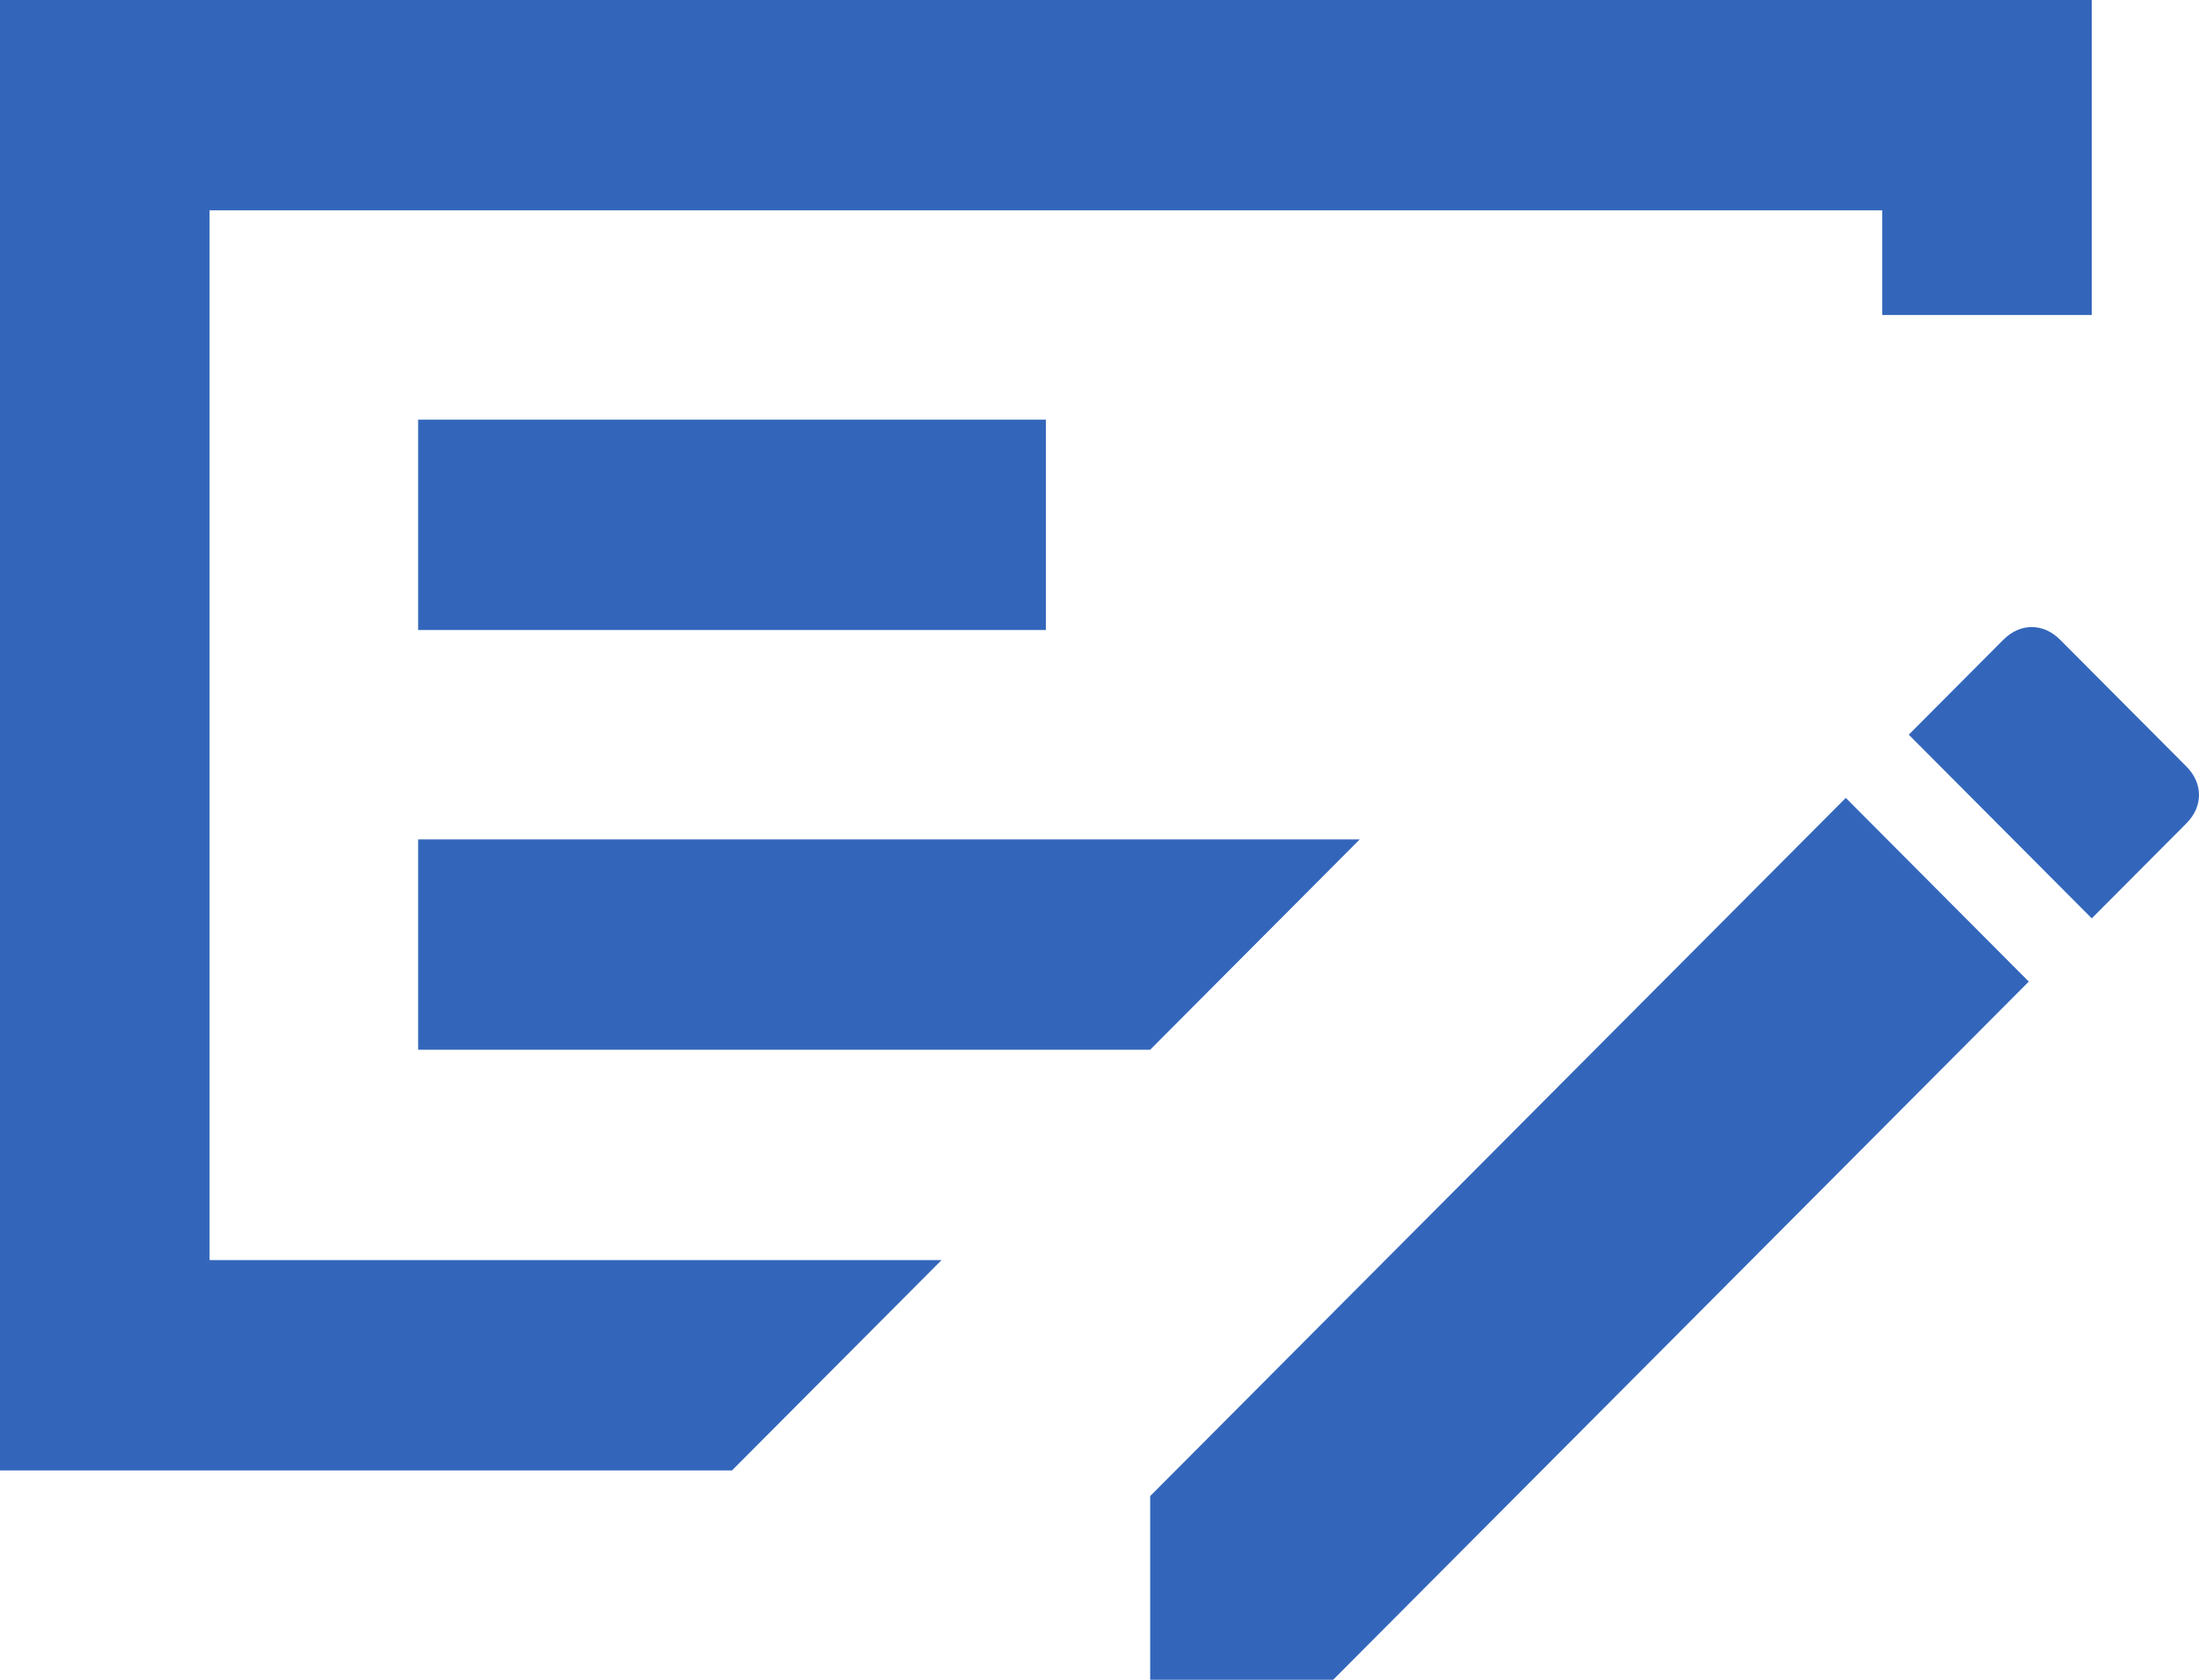
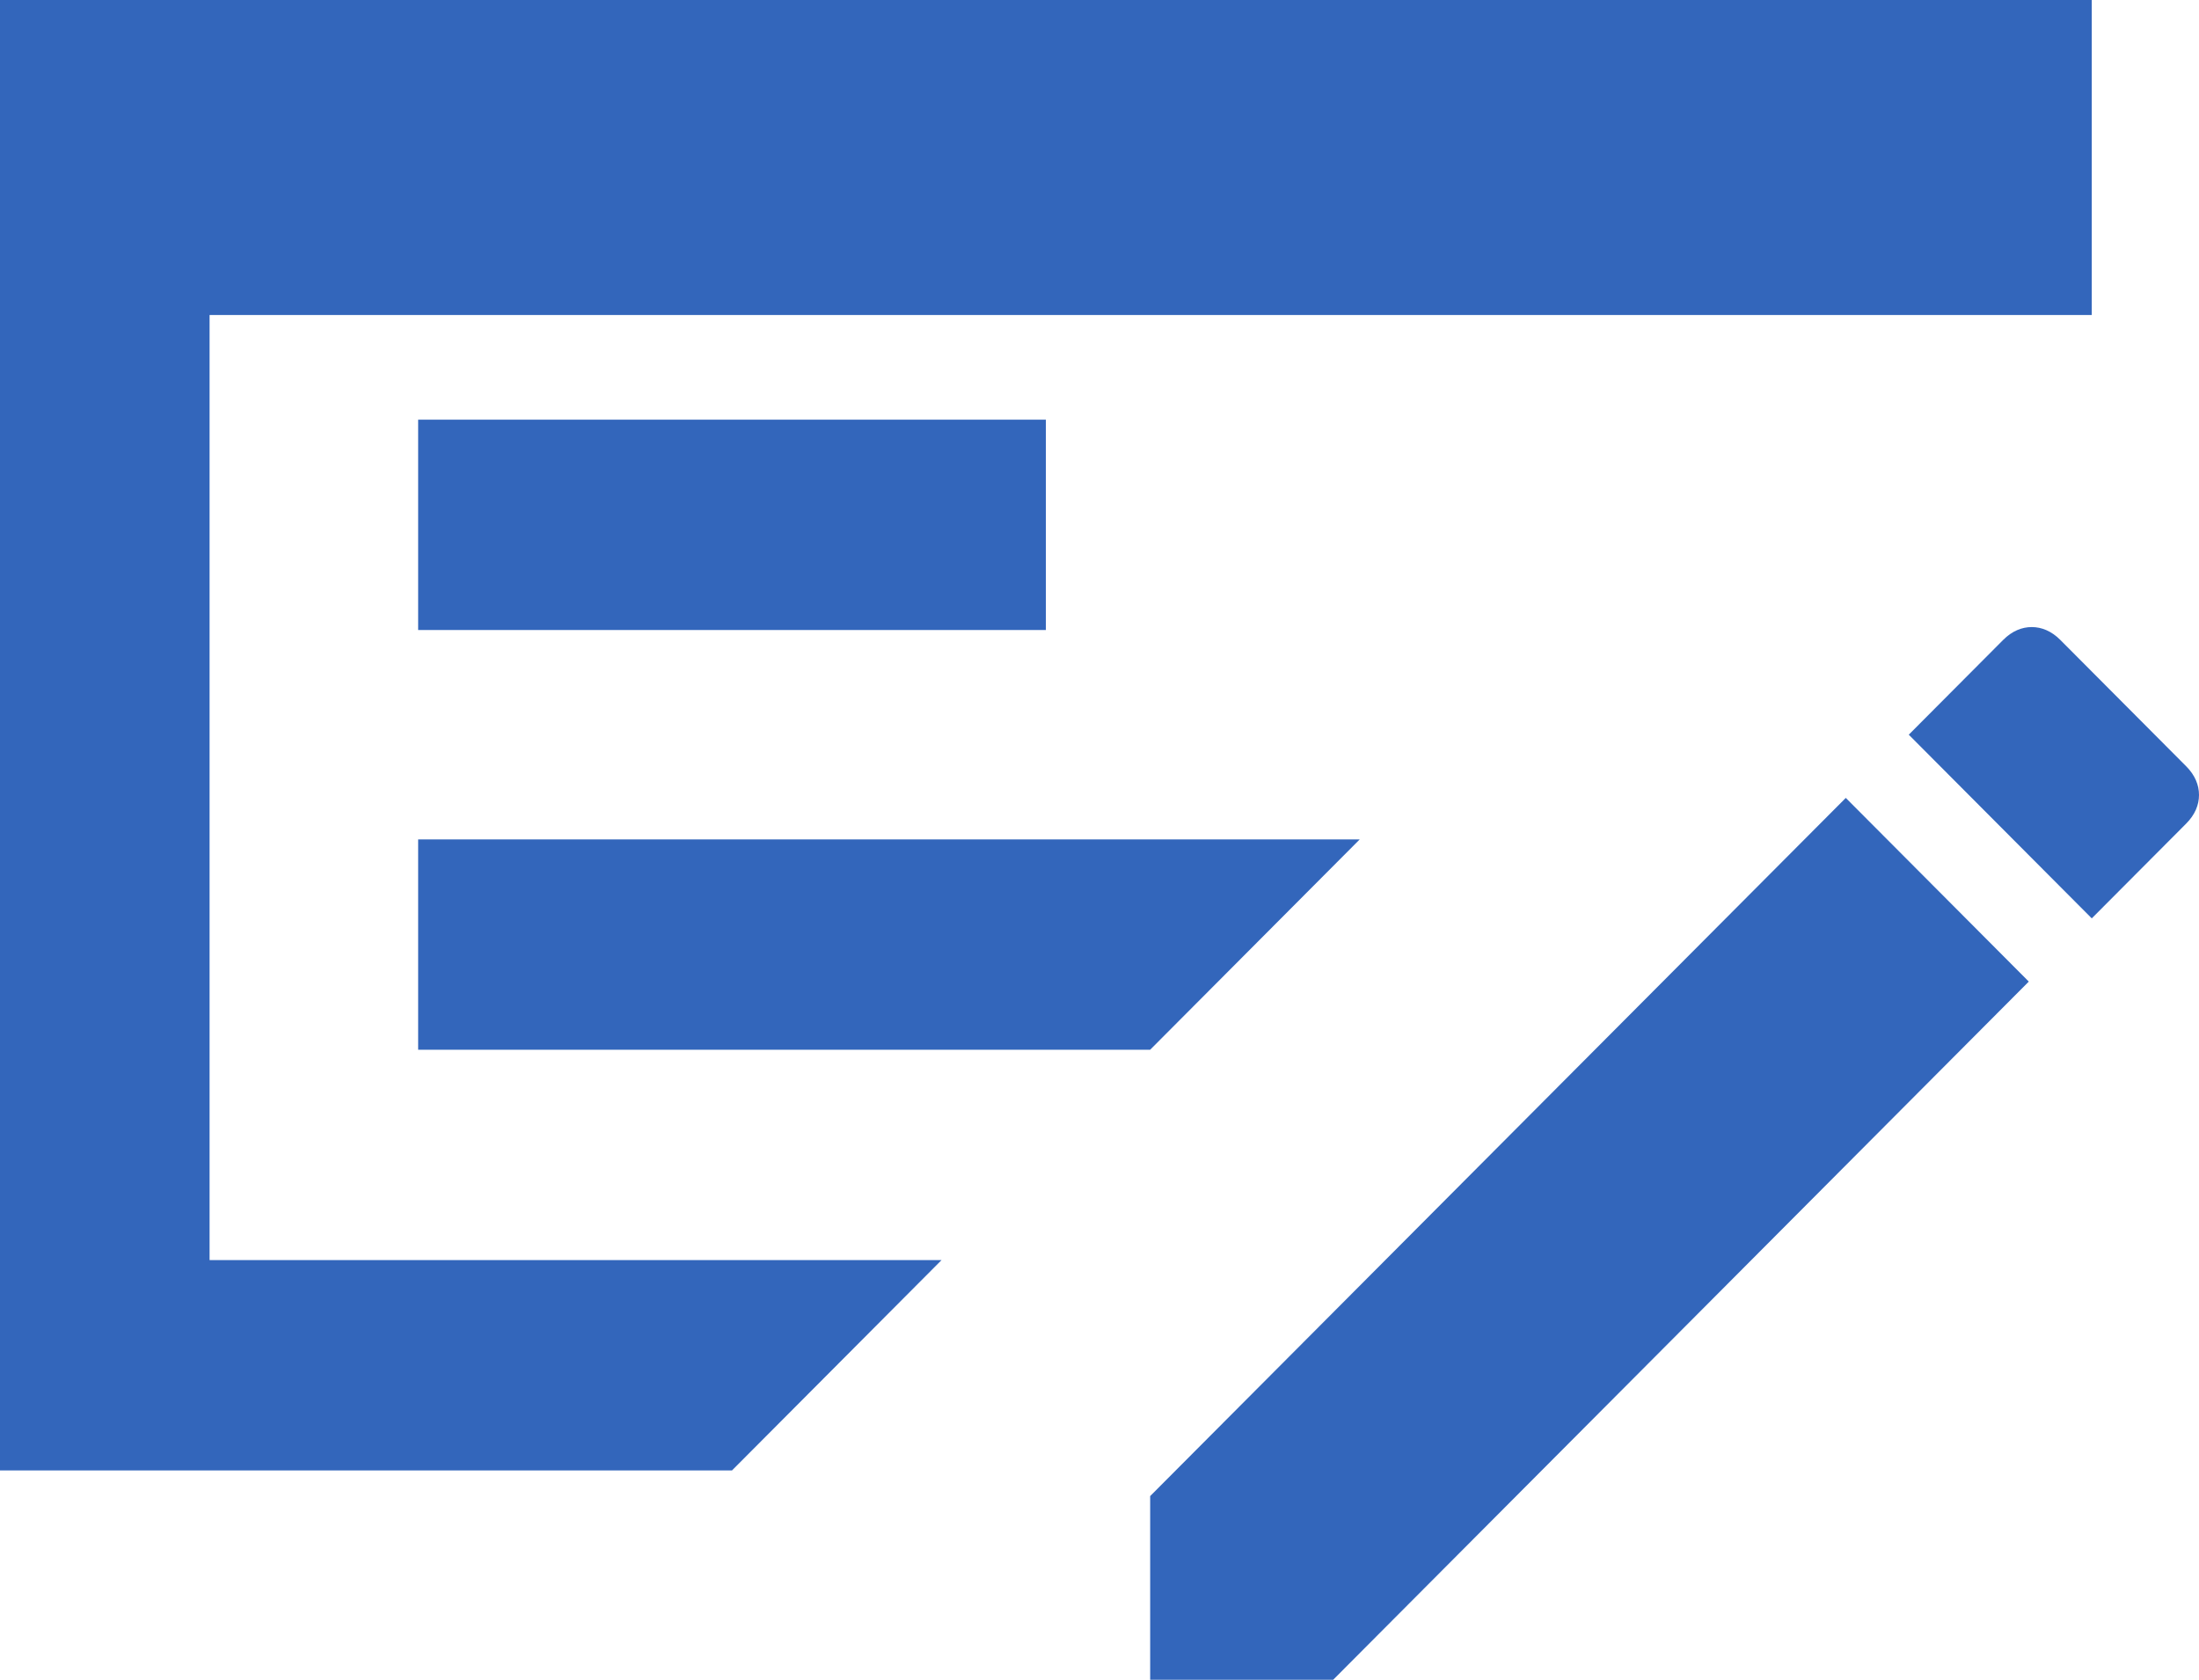
<svg xmlns="http://www.w3.org/2000/svg" width="72" height="55" viewBox="0 0 72 55" fill="none">
-   <path d="M13.691 34.371H37.659L44.521 27.484H13.691V34.371ZM13.691 20.629H34.244V13.742H13.691V20.629ZM6.862 6.887V41.258H30.829L23.968 48.145H0V0H68.489V10.315H61.627V6.887H6.862ZM71.581 25.091C71.871 25.382 72 25.706 72 26.029C72 26.352 71.871 26.675 71.581 26.966L68.489 30.07L62.497 24.056L65.589 20.952C65.879 20.661 66.201 20.532 66.523 20.532C66.846 20.532 67.168 20.661 67.458 20.952L71.581 25.091ZM37.659 55V48.986L60.435 26.126L66.427 32.14L43.651 55H37.659Z" fill="#3366BB" />
+   <path d="M13.691 34.371H37.659L44.521 27.484H13.691V34.371ZM13.691 20.629H34.244V13.742H13.691V20.629ZM6.862 6.887V41.258H30.829L23.968 48.145H0V0H68.489V10.315H61.627H6.862ZM71.581 25.091C71.871 25.382 72 25.706 72 26.029C72 26.352 71.871 26.675 71.581 26.966L68.489 30.07L62.497 24.056L65.589 20.952C65.879 20.661 66.201 20.532 66.523 20.532C66.846 20.532 67.168 20.661 67.458 20.952L71.581 25.091ZM37.659 55V48.986L60.435 26.126L66.427 32.14L43.651 55H37.659Z" fill="#3366BB" />
</svg>